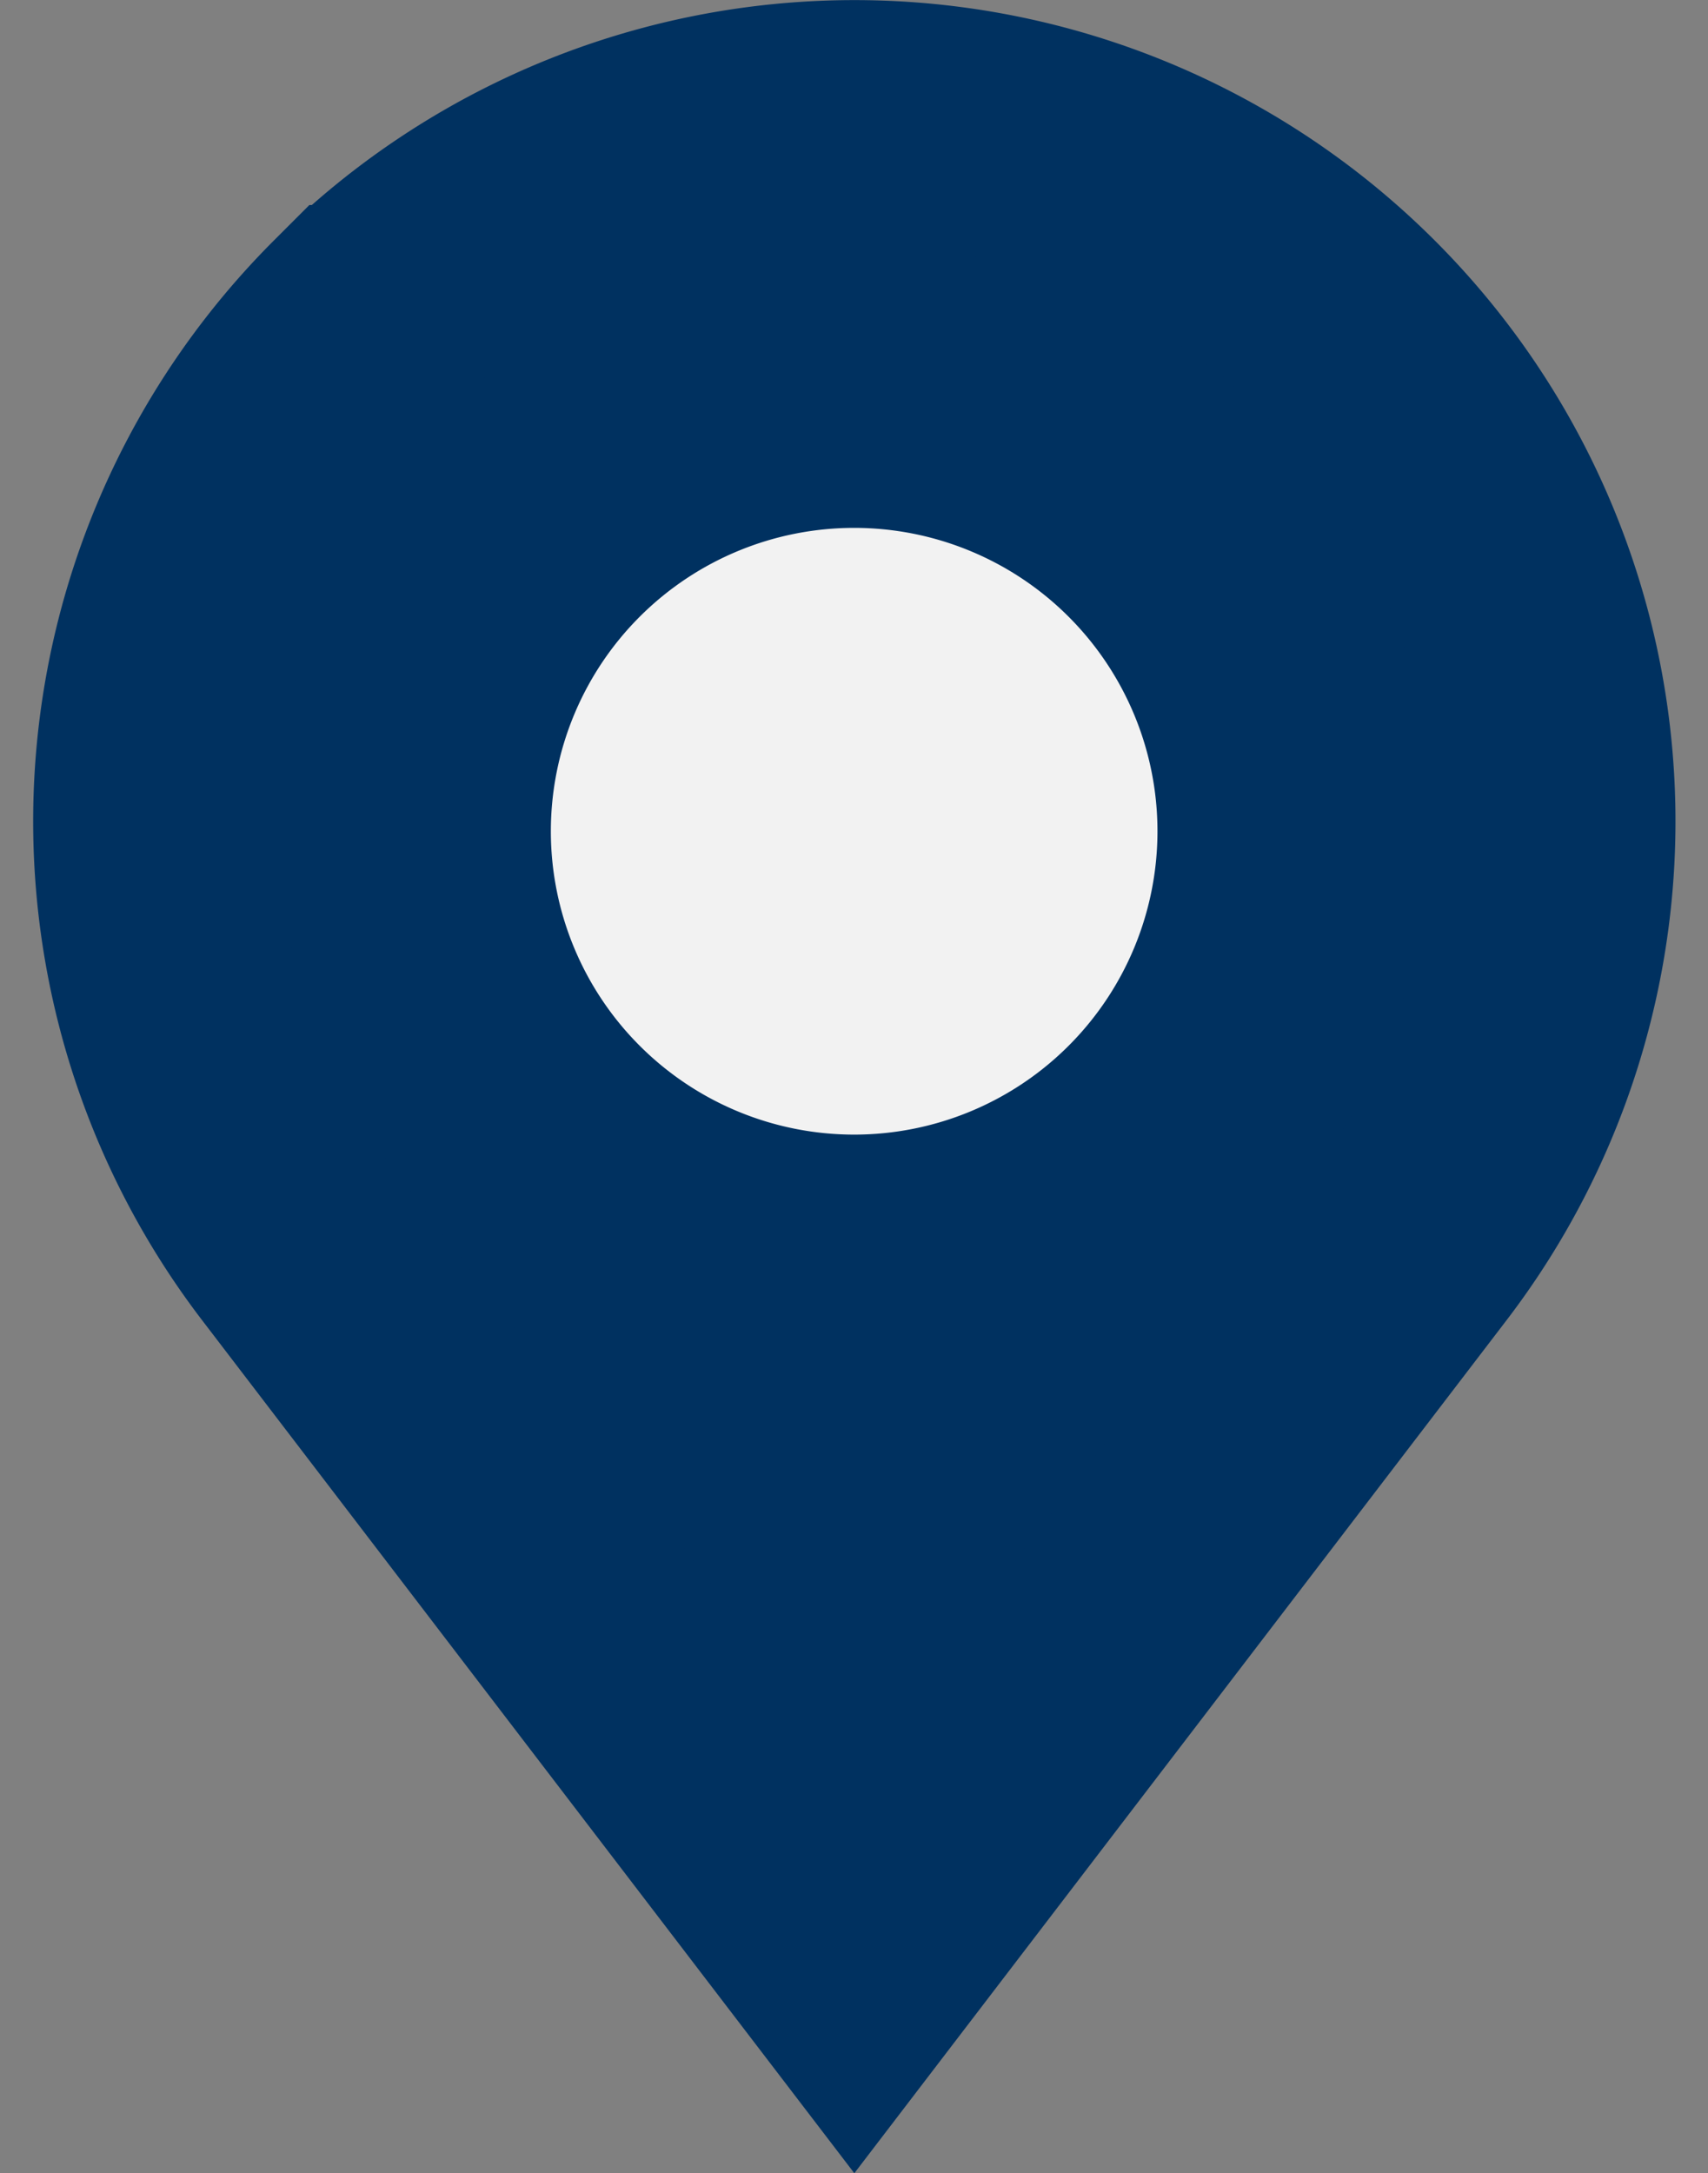
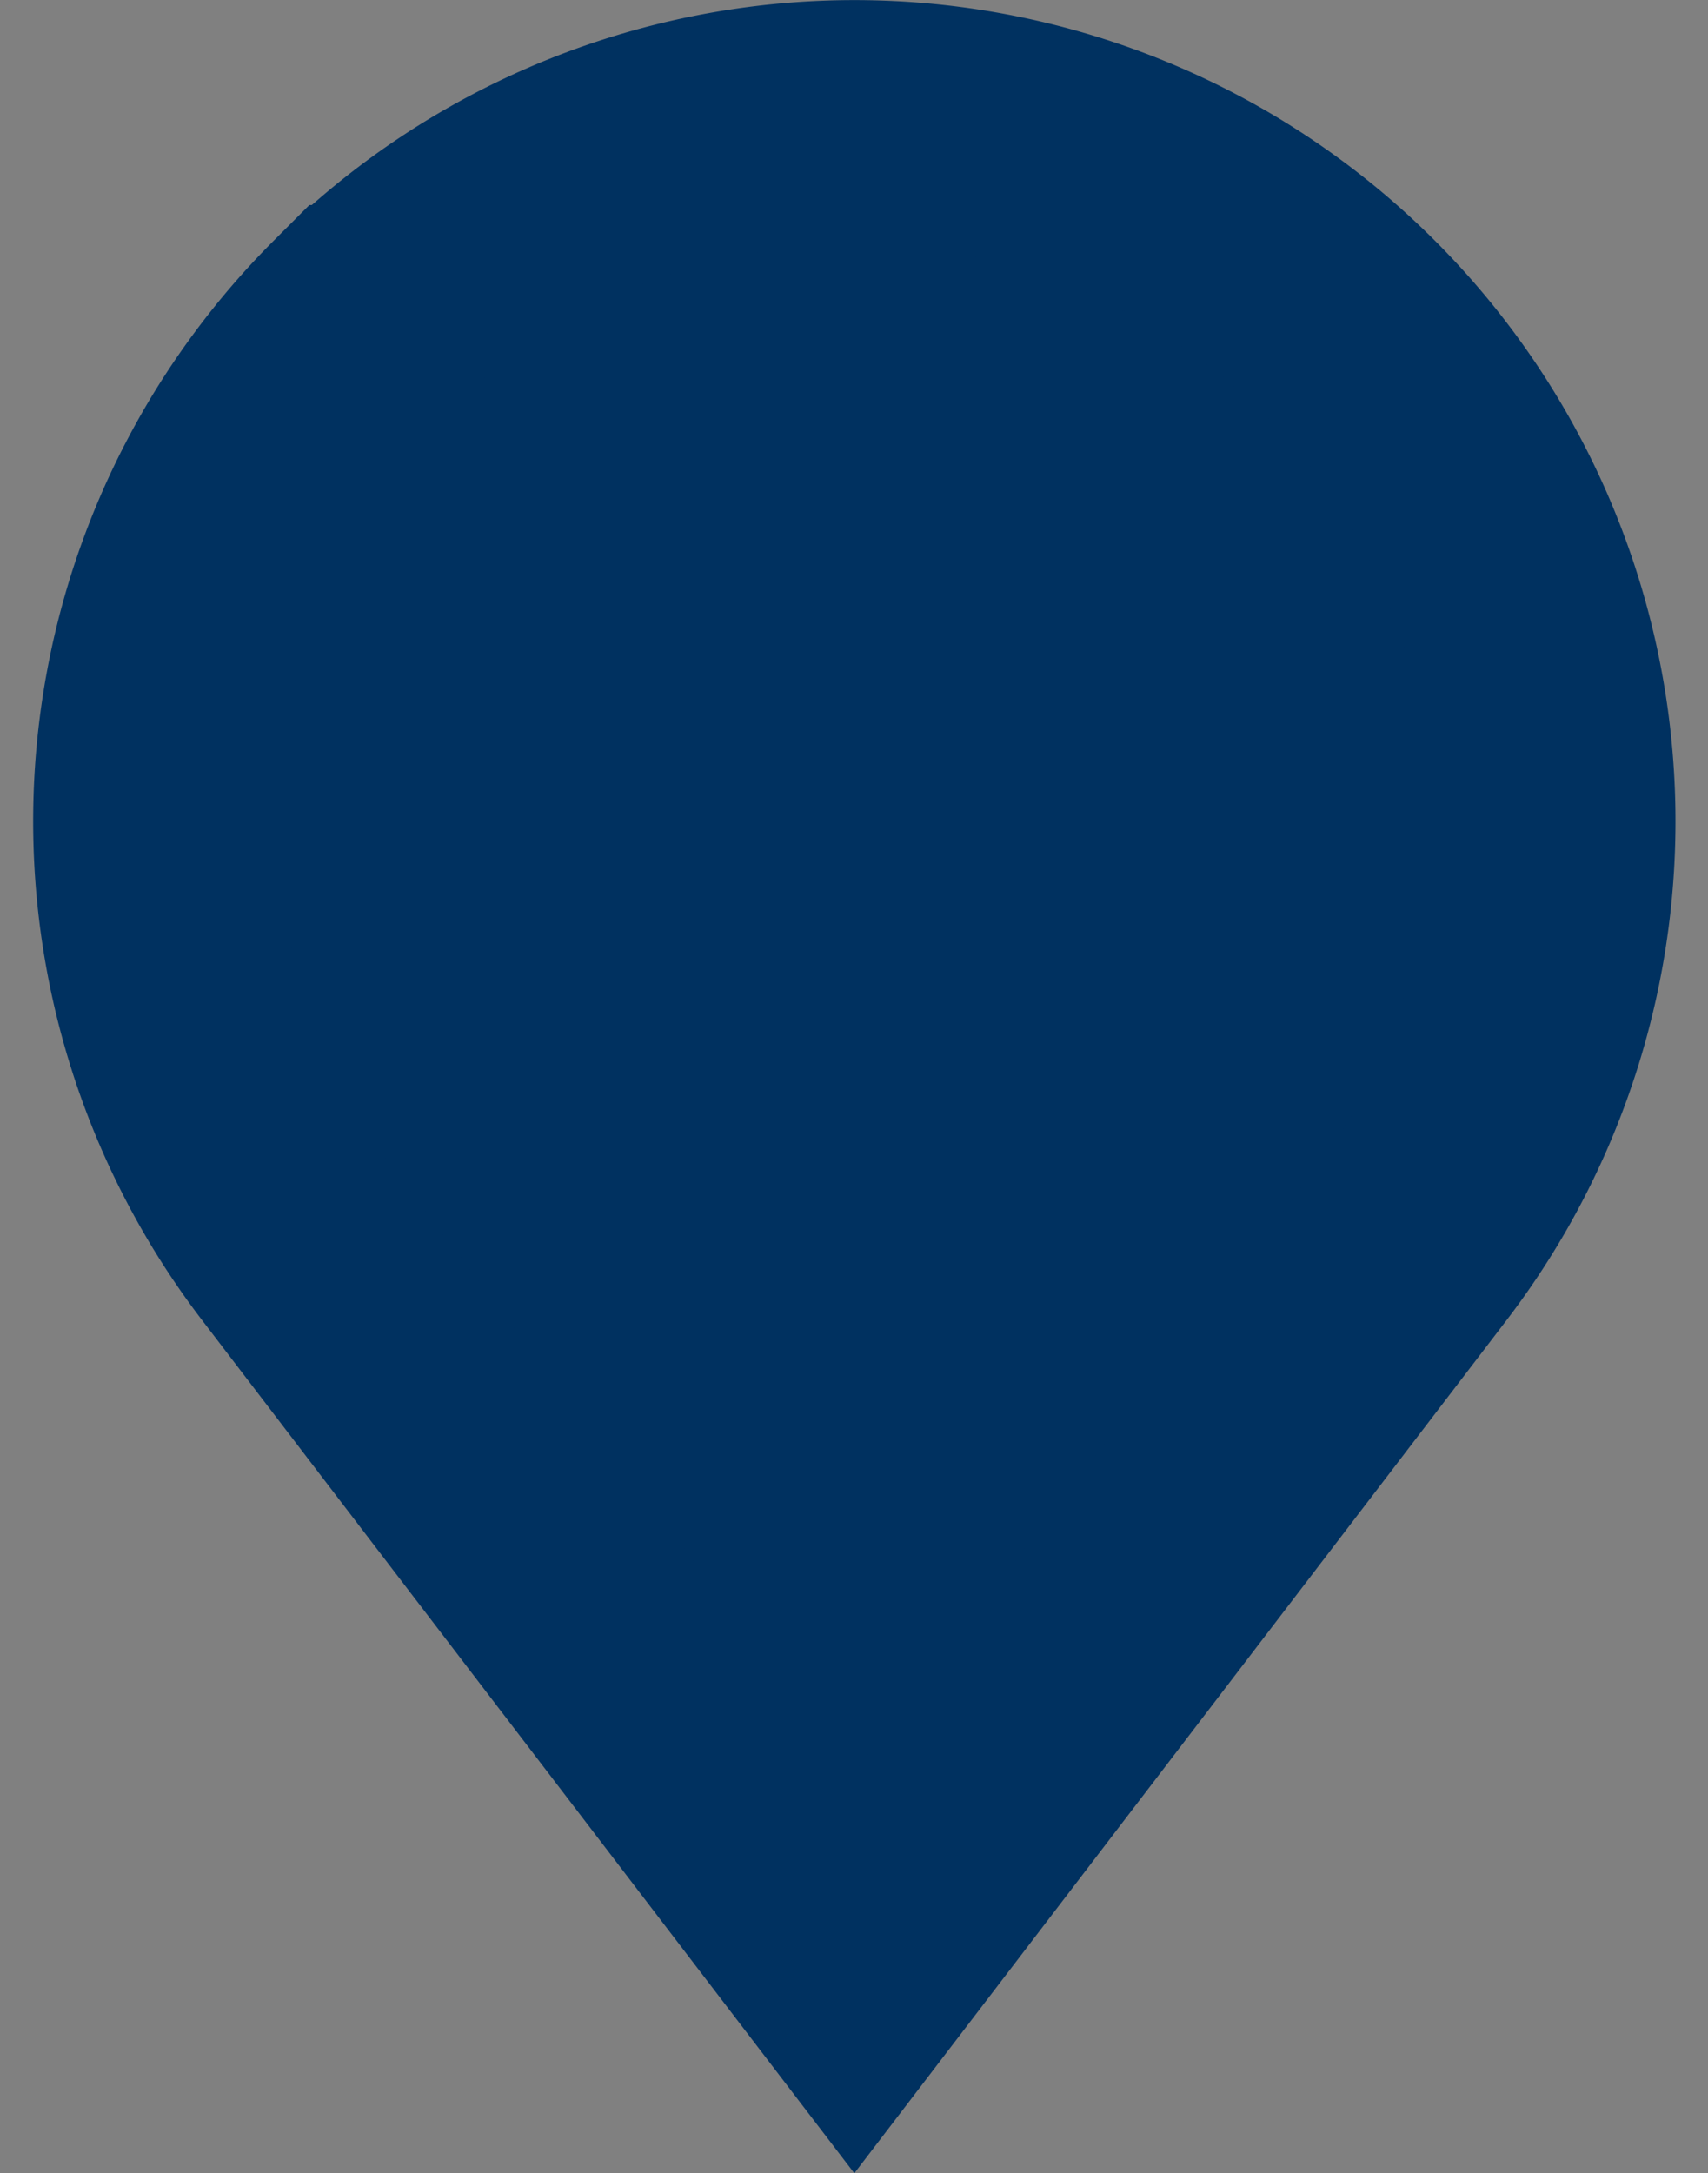
<svg xmlns="http://www.w3.org/2000/svg" width="10.508" height="13.367" viewBox="0 0 10.508 13.367">
  <rect x="0" y="0" width="10.508" height="13.367" fill="#808080" stroke="none" />
  <g id="Groupe_9017" data-name="Groupe 9017" transform="translate(-130.799 -41.608)">
    <g id="Groupe_1897" data-name="Groupe 1897" transform="translate(131.752 42.358)">
      <path id="Tracé_1436" data-name="Tracé 1436" d="M693.2,601.216h0a4.3,4.3,0,0,0-.375,5.654l3.417,4.468,3.417-4.468a4.3,4.3,0,0,0-.375-5.654h0a4.3,4.3,0,0,0-6.083,0Z" transform="translate(-691.939 -599.955)" fill="#003160" stroke="#003160" stroke-miterlimit="10" stroke-width="1.5" />
-       <path id="Ellipse_253" data-name="Ellipse 253" d="M1.866,0A1.866,1.866,0,1,1,0,1.866,1.866,1.866,0,0,1,1.866,0Z" transform="translate(2.436 2.497)" fill="#f2f2f2" />
    </g>
  </g>
</svg>